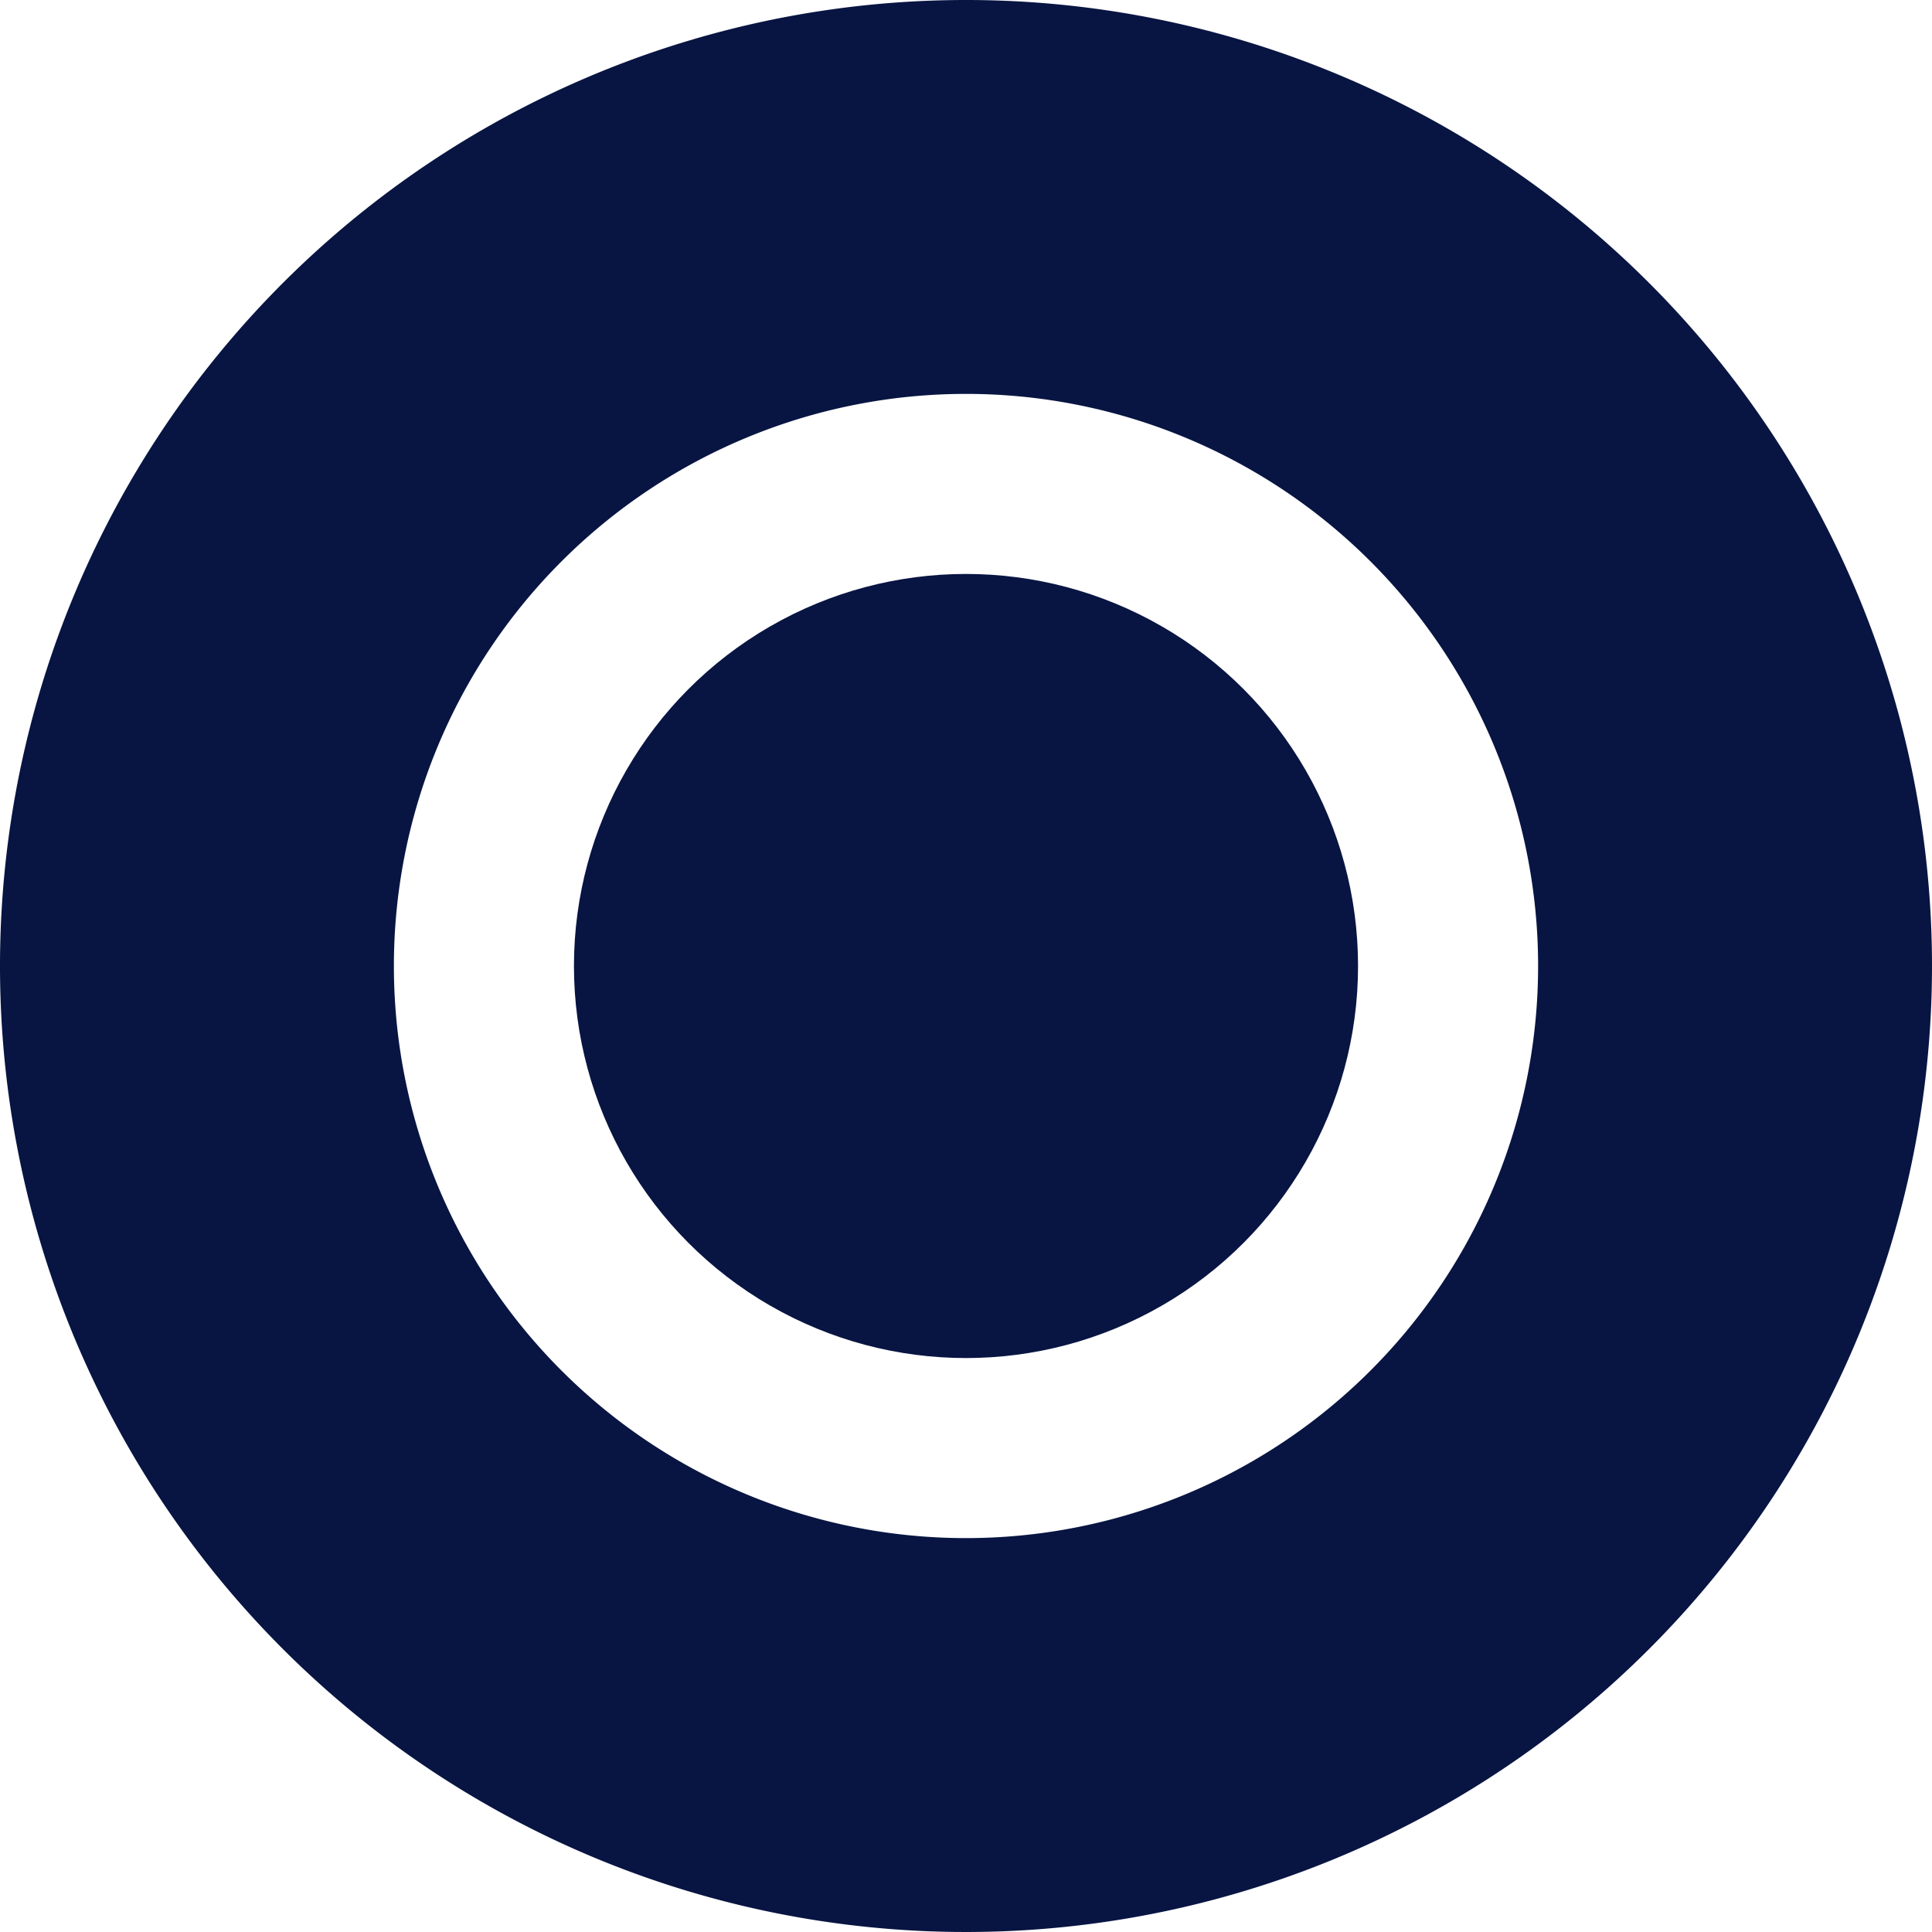
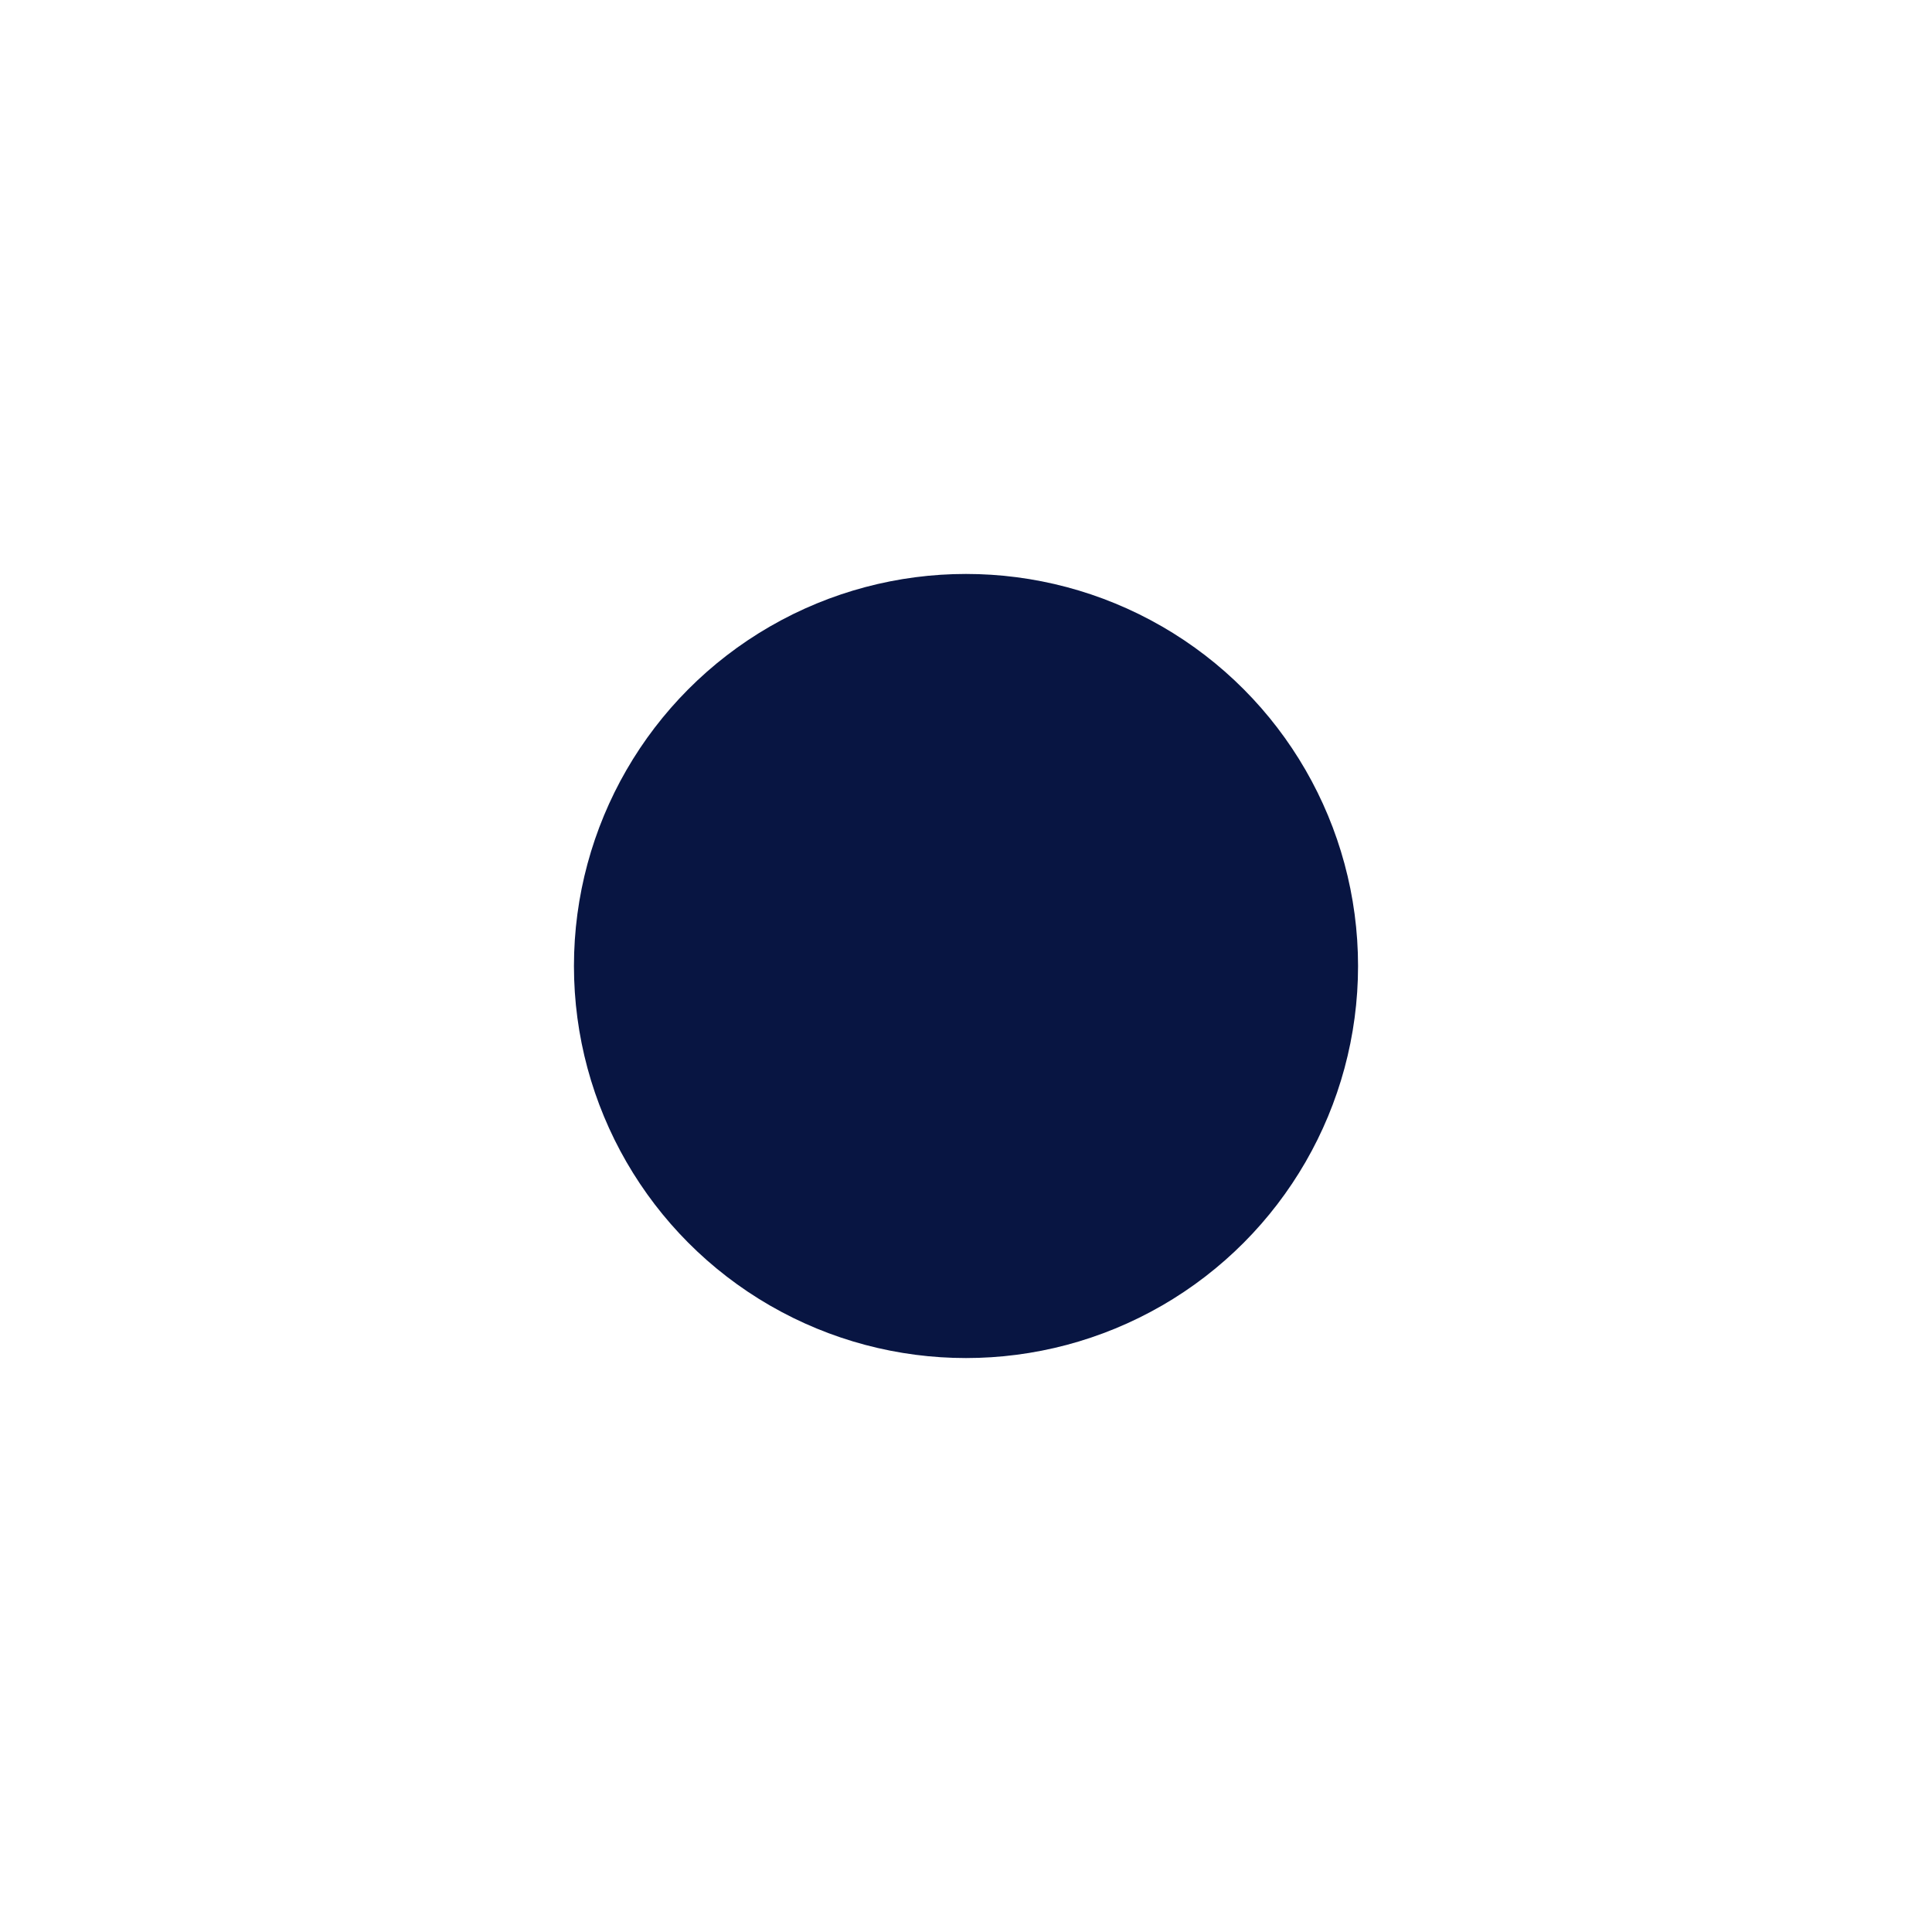
<svg xmlns="http://www.w3.org/2000/svg" viewBox="0 0 335.1 335.1">
  <defs>
    <style>.cls-1{isolation:isolate;}.cls-2{fill:#081542;mix-blend-mode:overlay;}</style>
  </defs>
  <g class="cls-1">
    <g id="Capa_2" data-name="Capa 2">
      <g id="OBJECTS">
-         <path class="cls-2" d="M167.55,0A167.55,167.55,0,1,0,335.1,167.55,167.54,167.54,0,0,0,167.55,0Zm0,266.78a99.23,99.23,0,1,1,99.23-99.23A99.23,99.23,0,0,1,167.55,266.78Z" />
        <circle class="cls-2" cx="167.55" cy="167.55" r="68" />
      </g>
    </g>
  </g>
</svg>